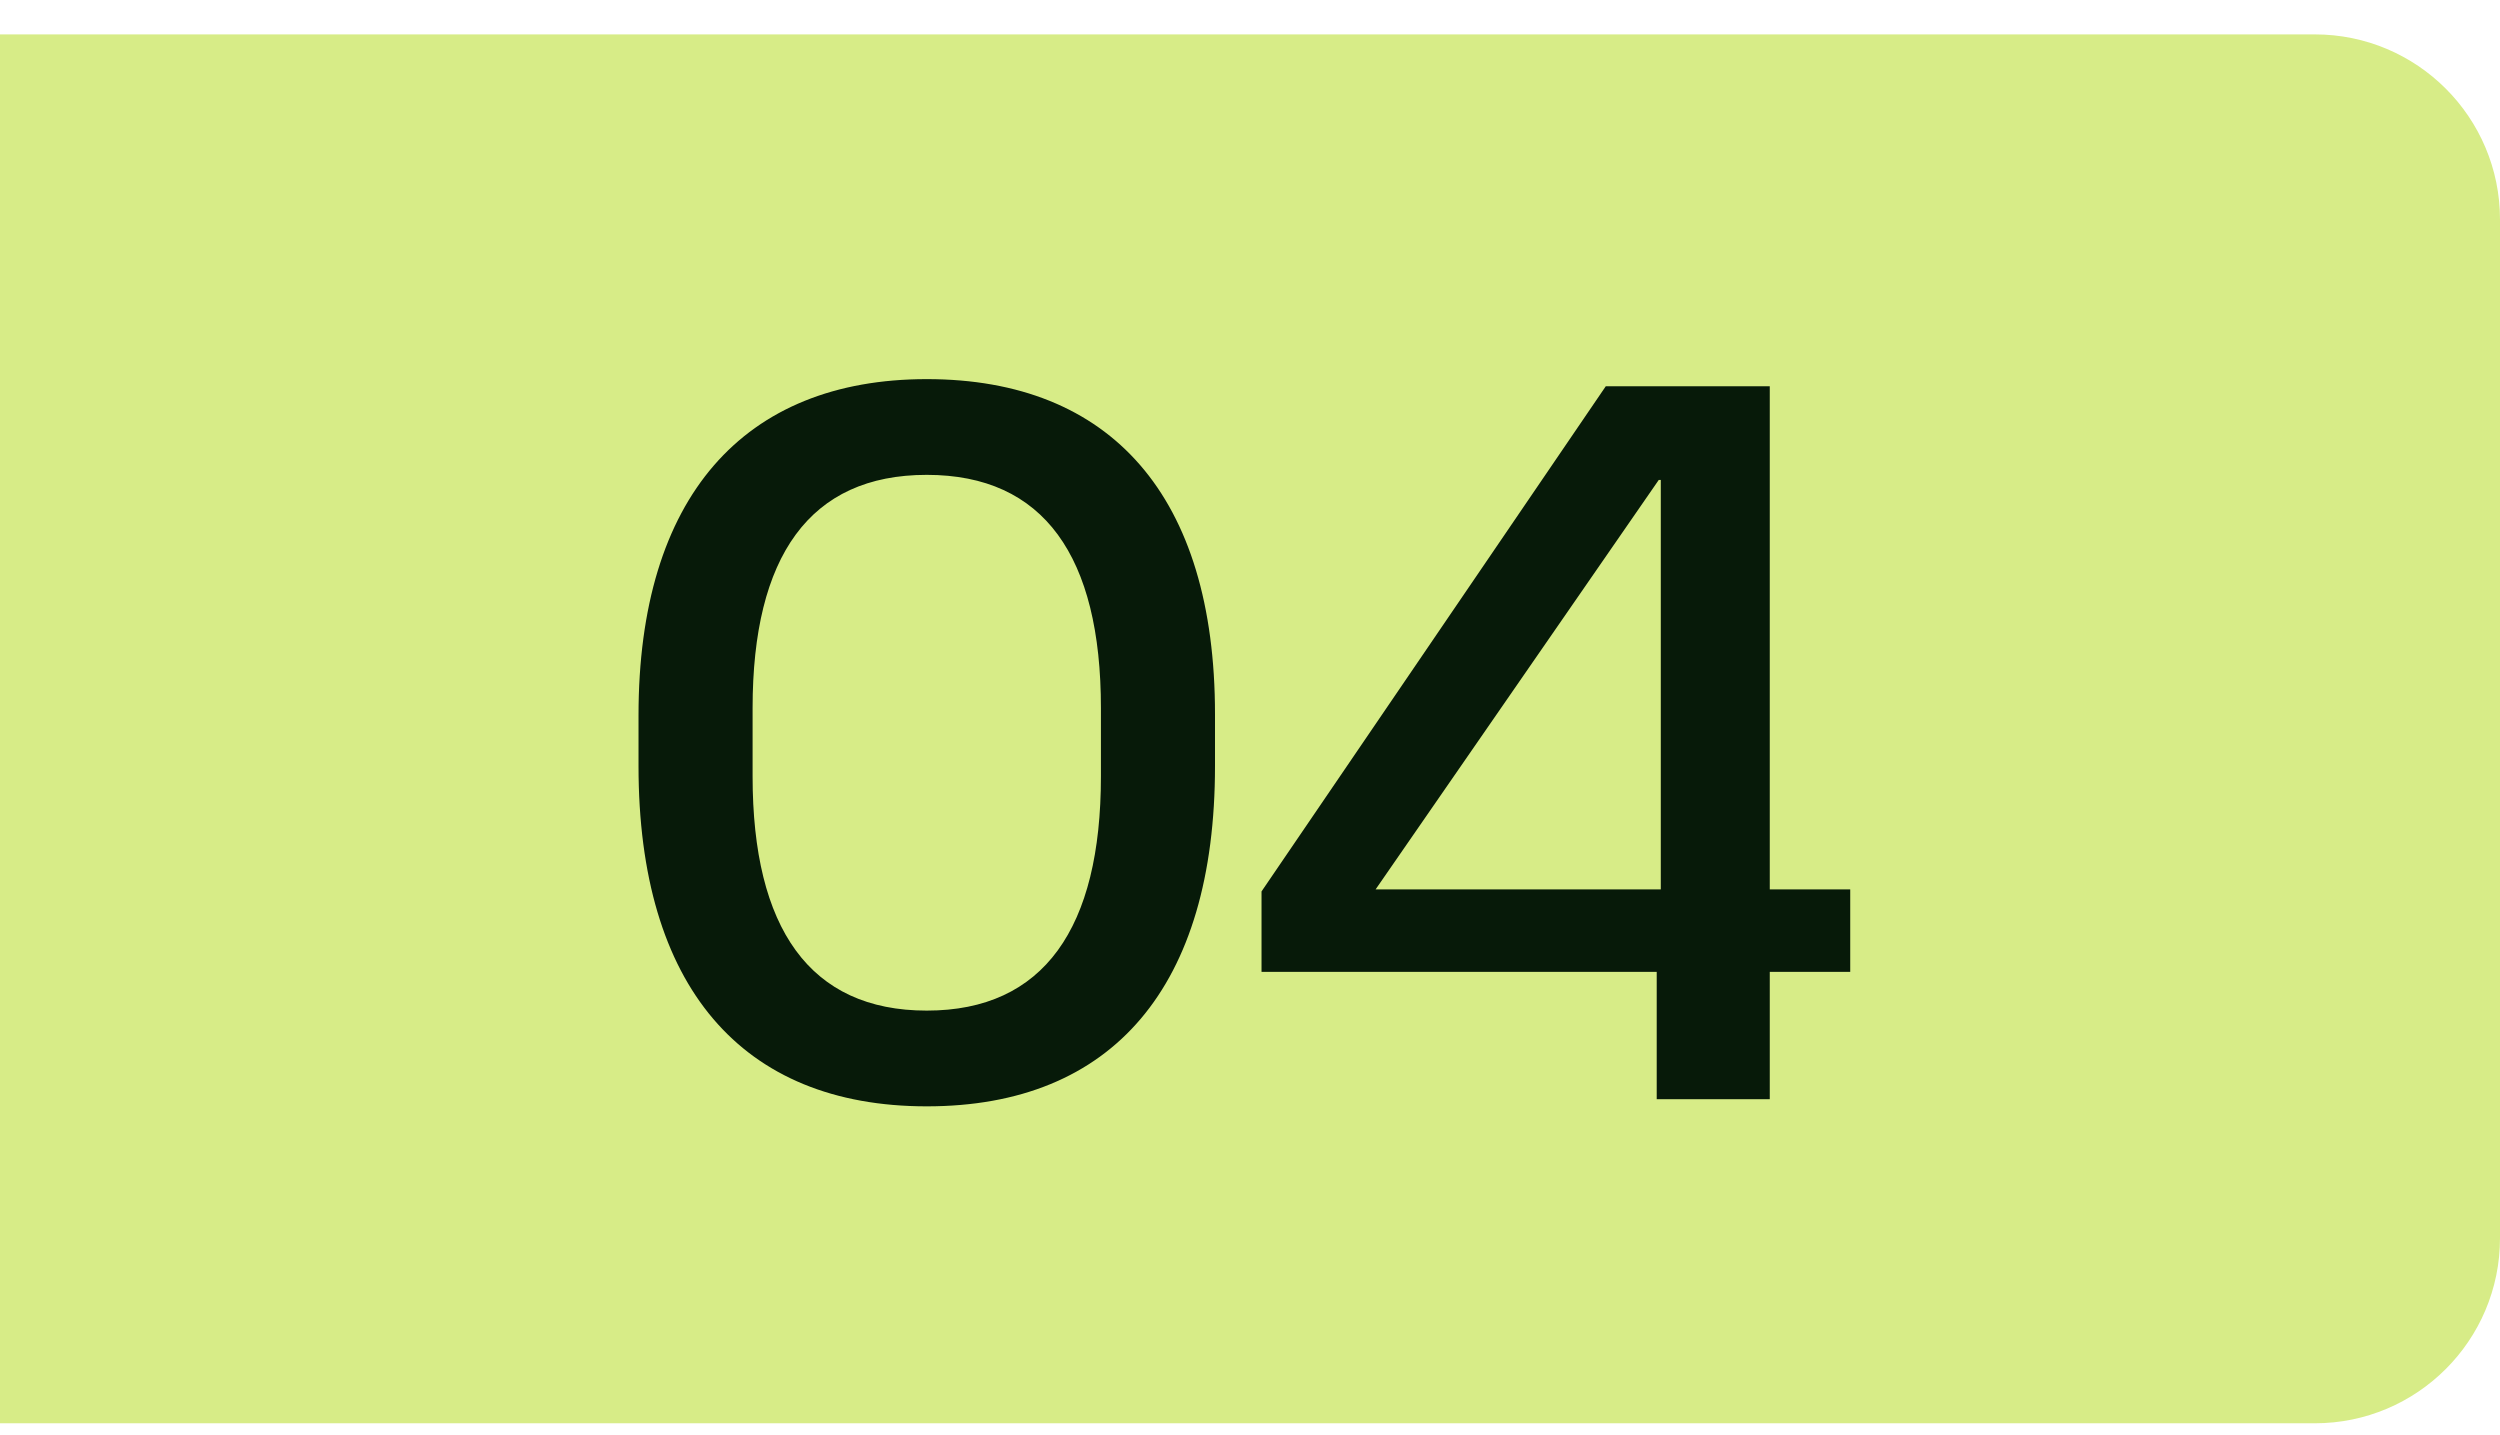
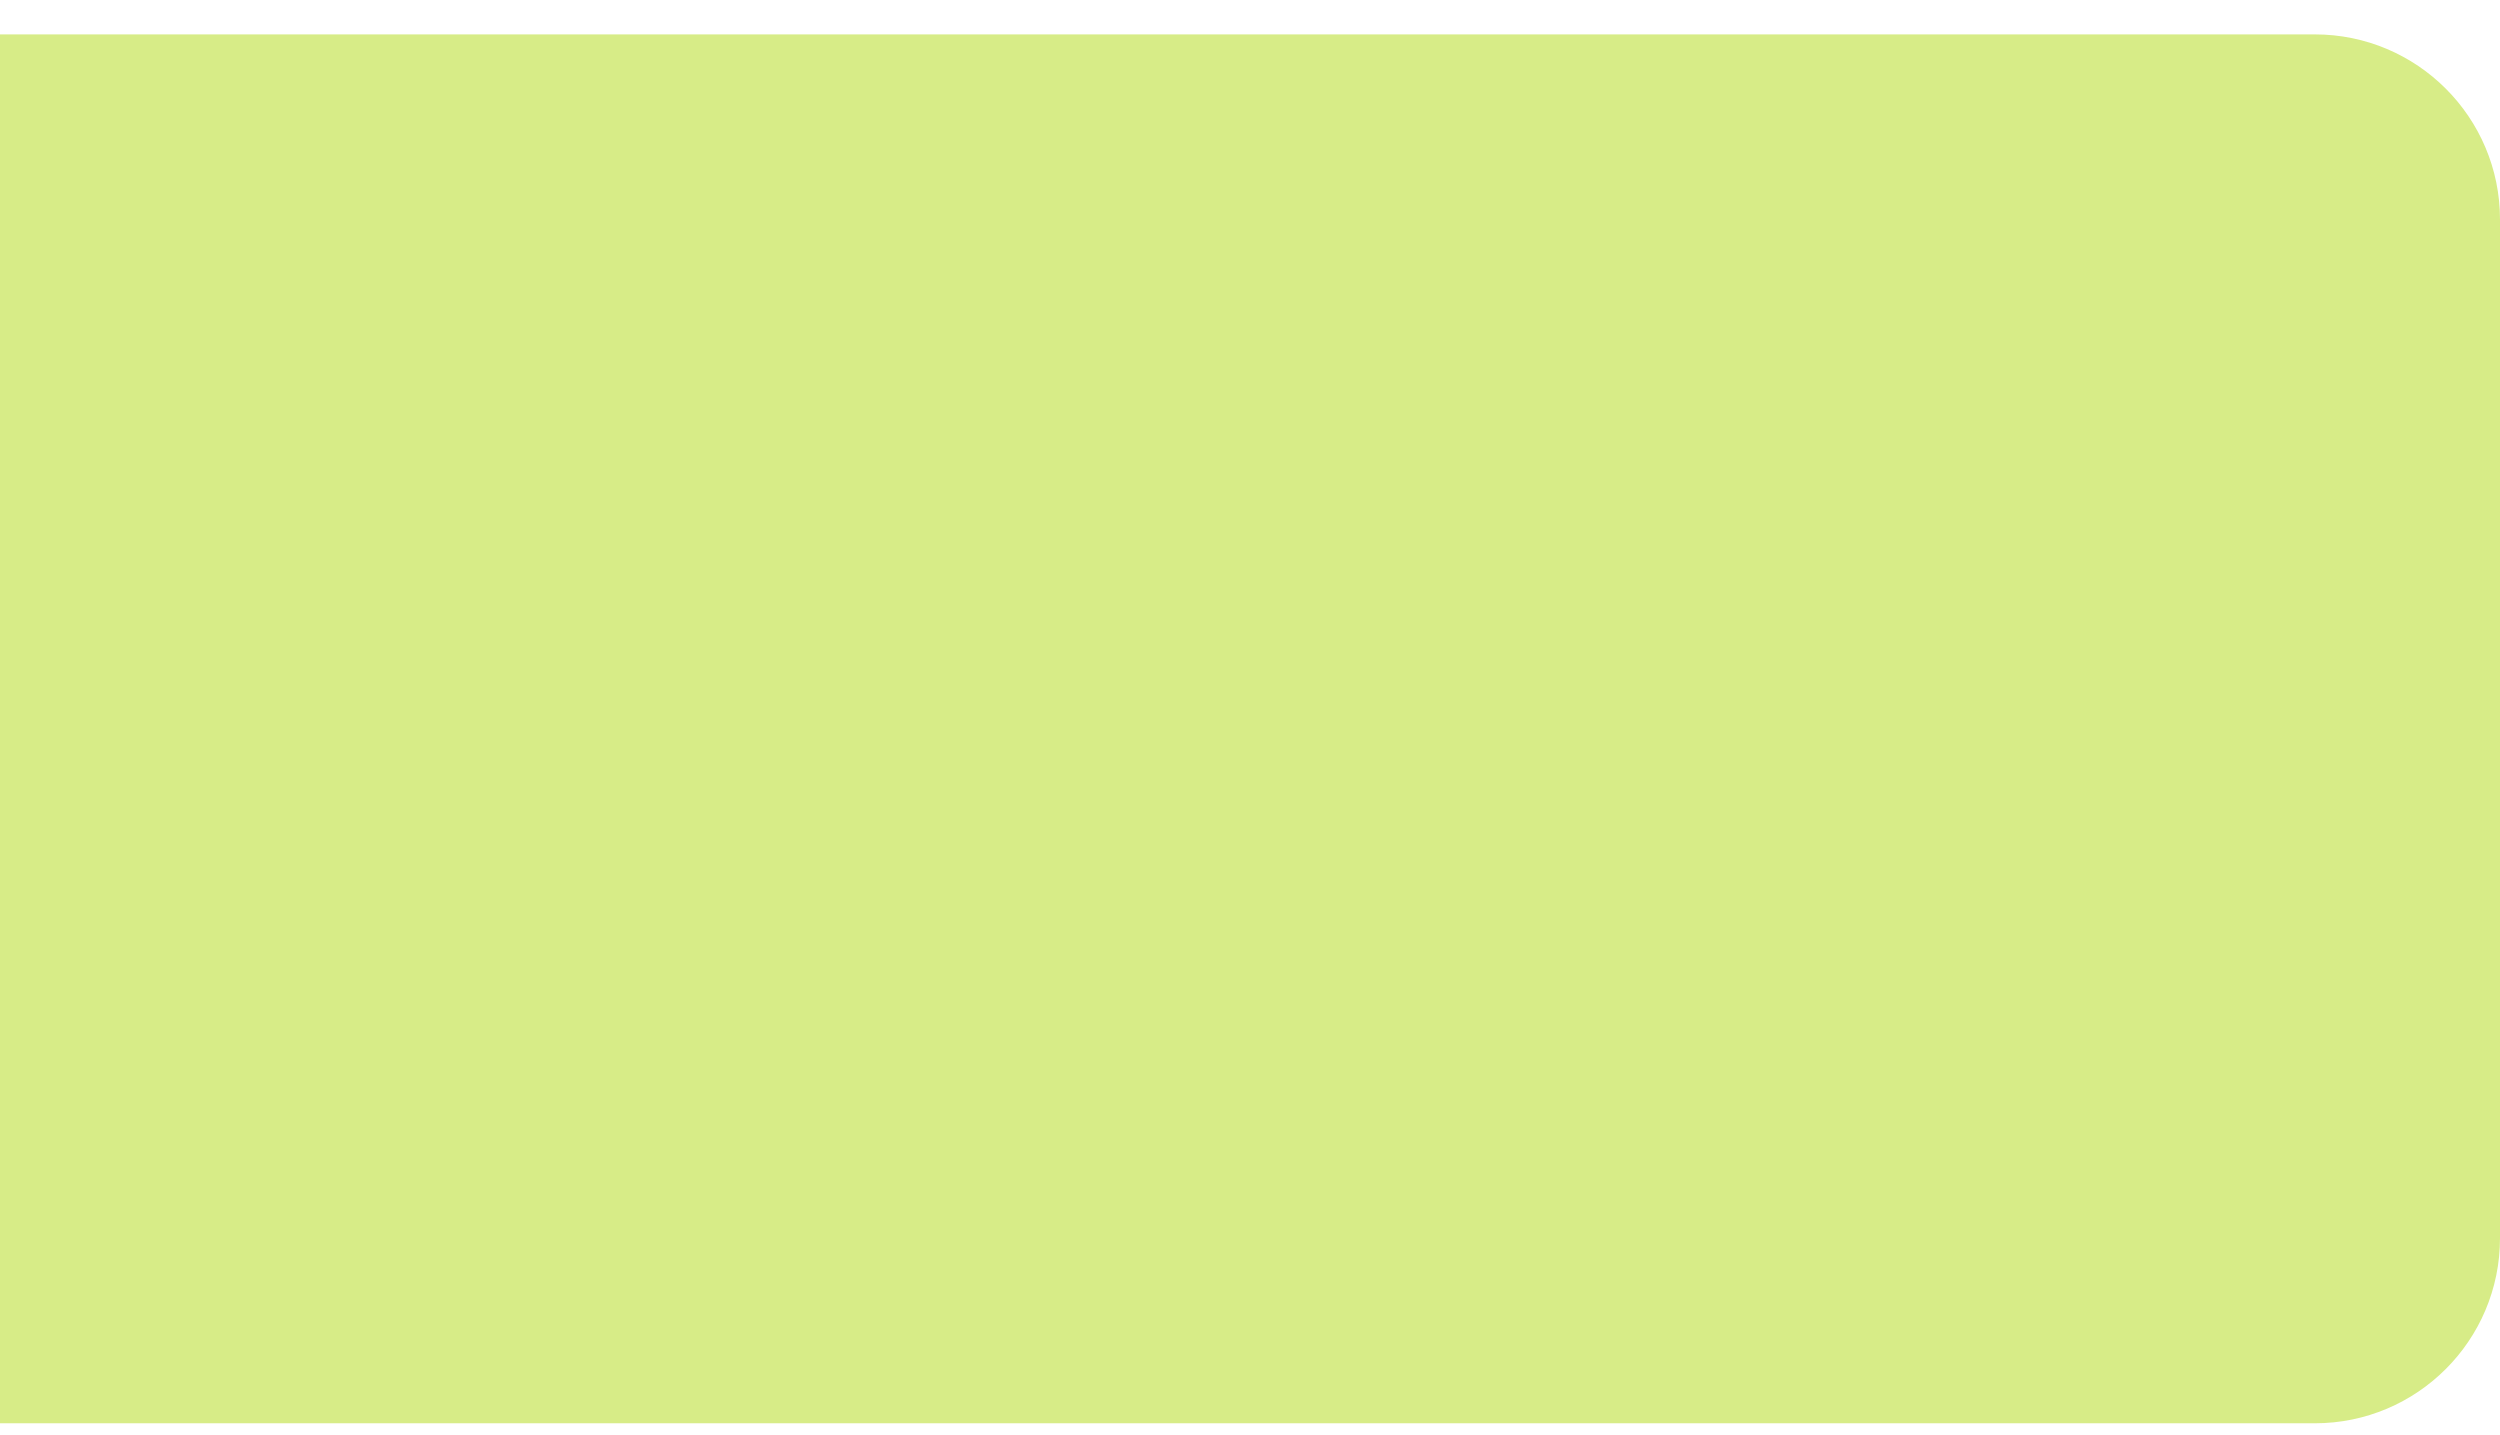
<svg xmlns="http://www.w3.org/2000/svg" width="54" height="31" viewBox="0 0 54 31" fill="none">
  <path d="M0 0.743H50C52.209 0.743 54 2.534 54 4.743V26.743C54 28.952 52.209 30.743 50 30.743H0V0.743Z" fill="#D7EC87" />
-   <path d="M20.018 8.189C24 8.189 26.244 10.719 26.244 15.427V16.549C26.244 21.301 24.044 23.897 20.018 23.897C16.014 23.897 13.792 21.301 13.792 16.549V15.449C13.792 10.741 16.058 8.189 20.018 8.189ZM23.78 16.769V15.295C23.78 12.017 22.548 10.257 20.018 10.257C17.488 10.257 16.256 12.017 16.256 15.295V16.769C16.256 20.047 17.488 21.829 20.018 21.829C22.548 21.829 23.78 20.047 23.78 16.769ZM38.227 23.743H35.785V20.993H27.249V19.255L34.685 8.343H38.227V19.211H39.965V20.993H38.227V23.743ZM35.829 10.367L29.713 19.211H35.873V10.367H35.829Z" fill="#071A09" />
</svg>